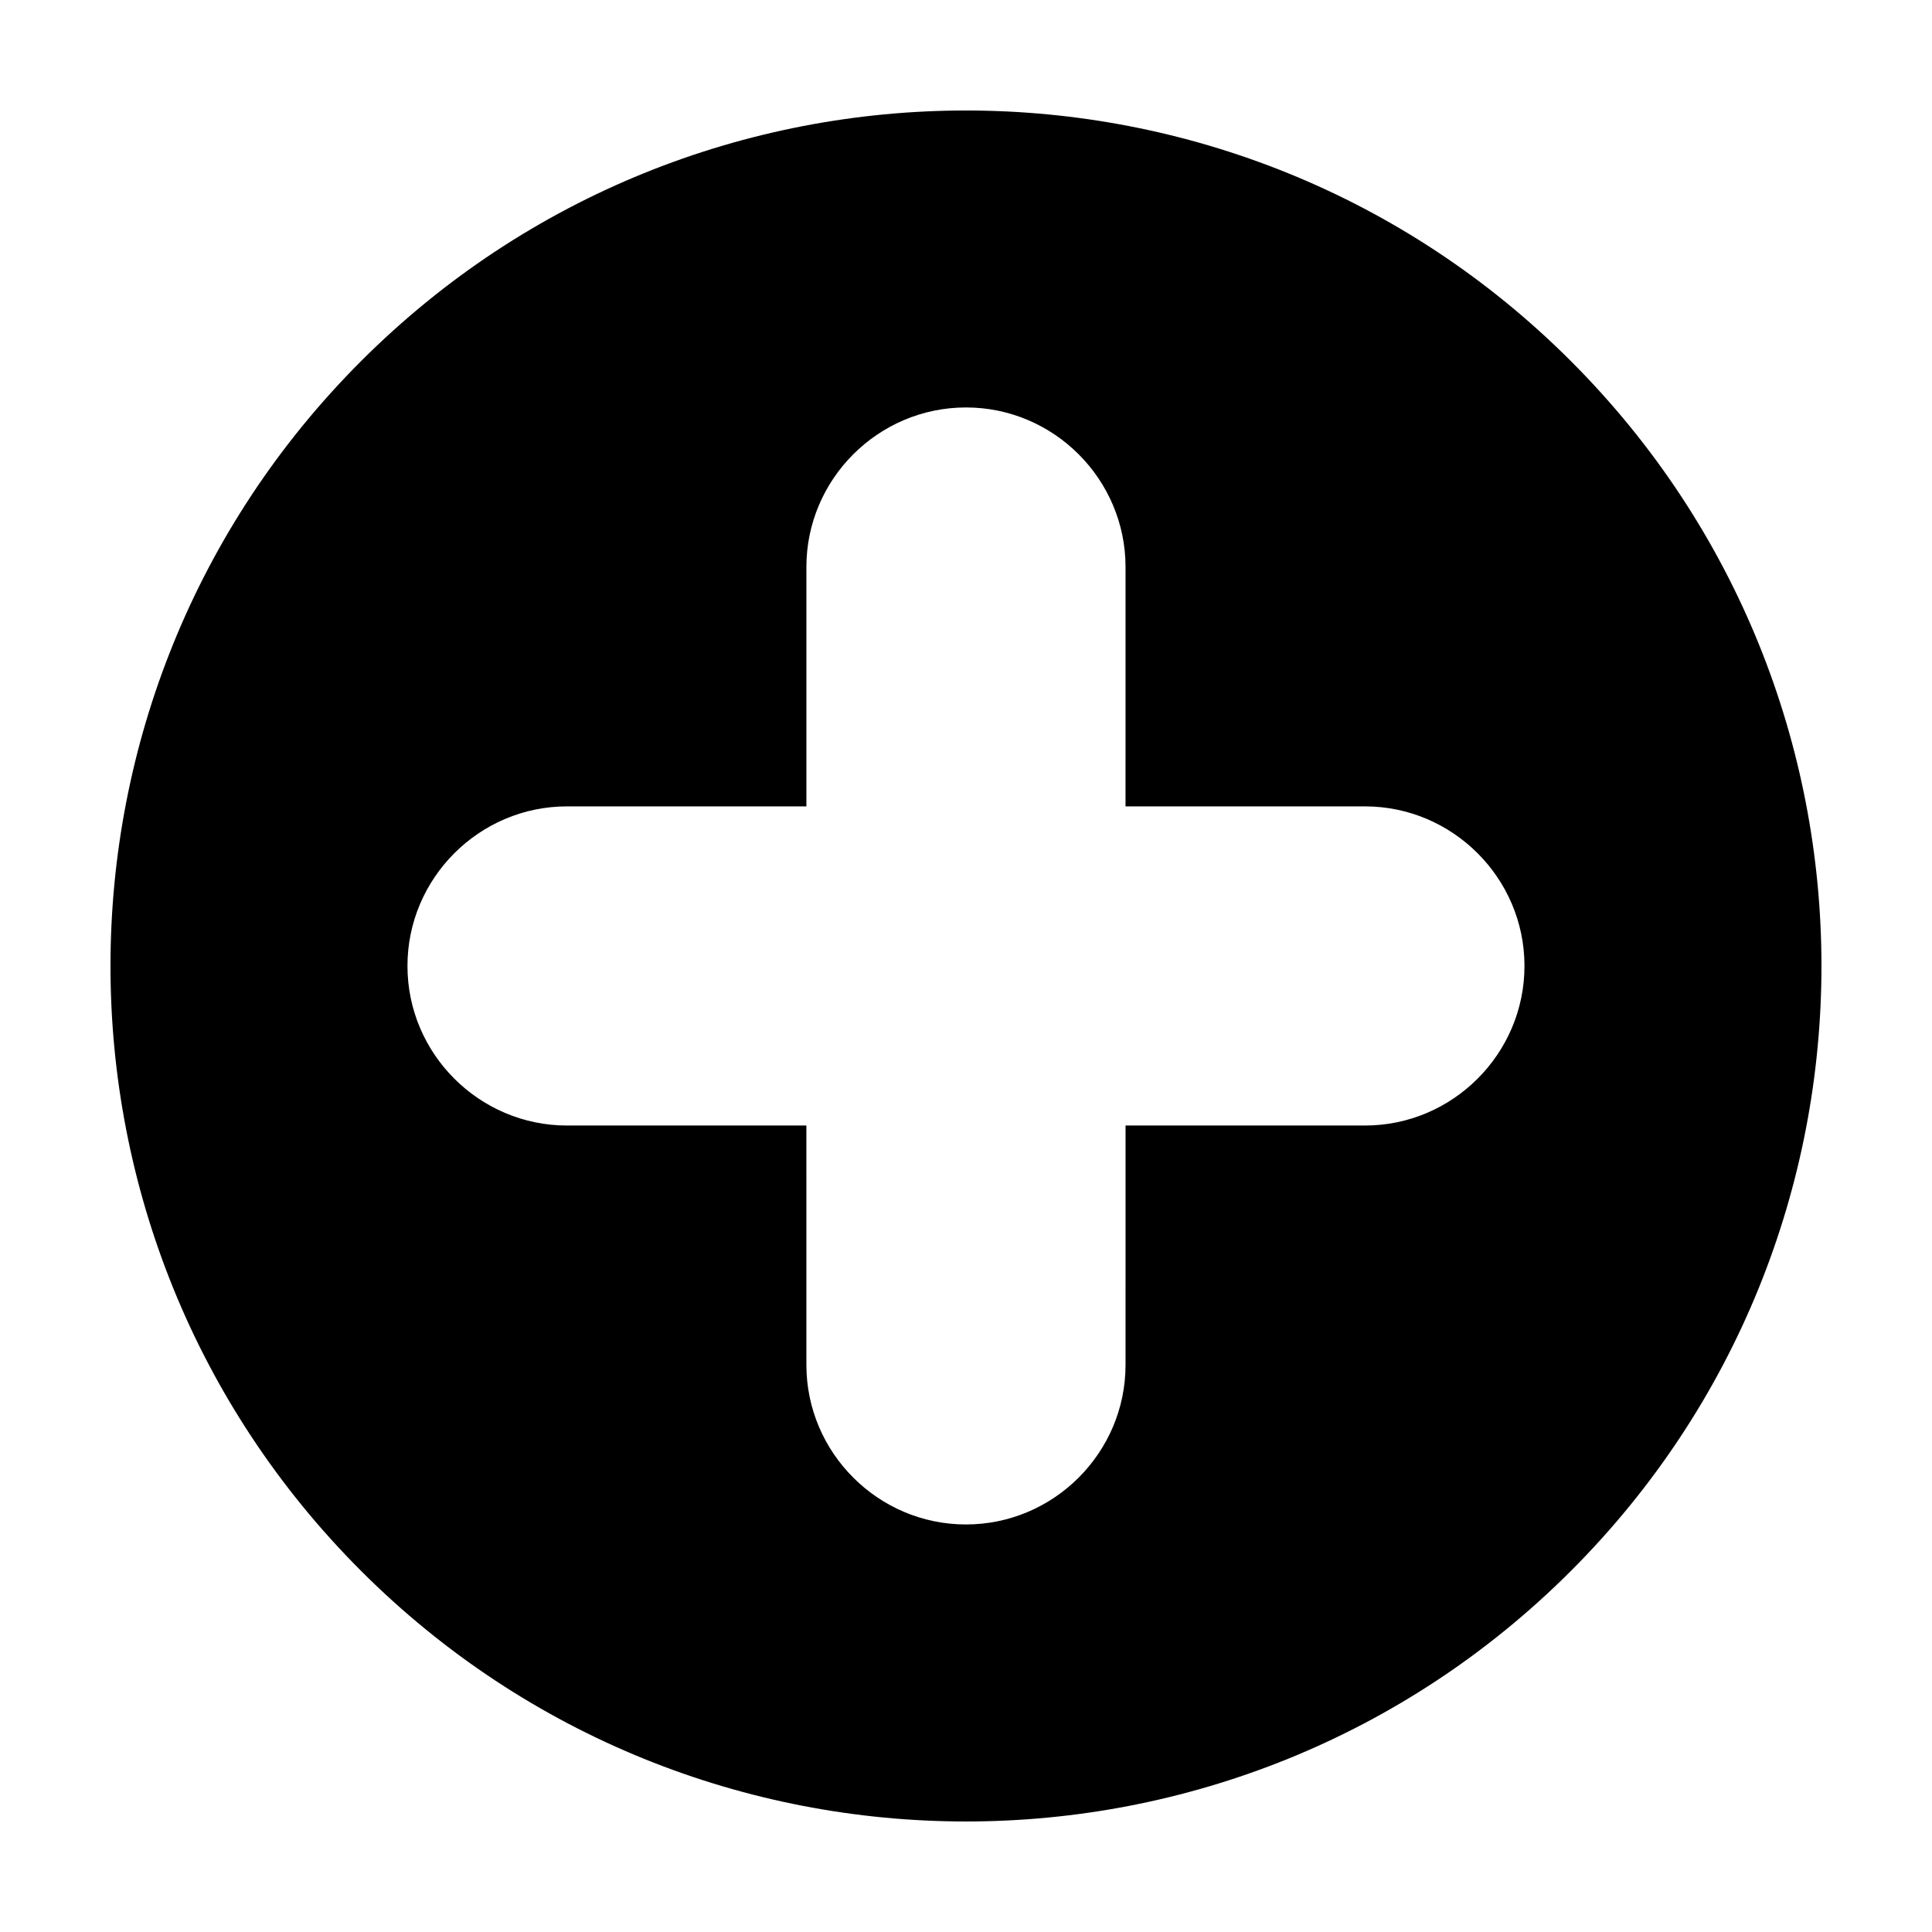
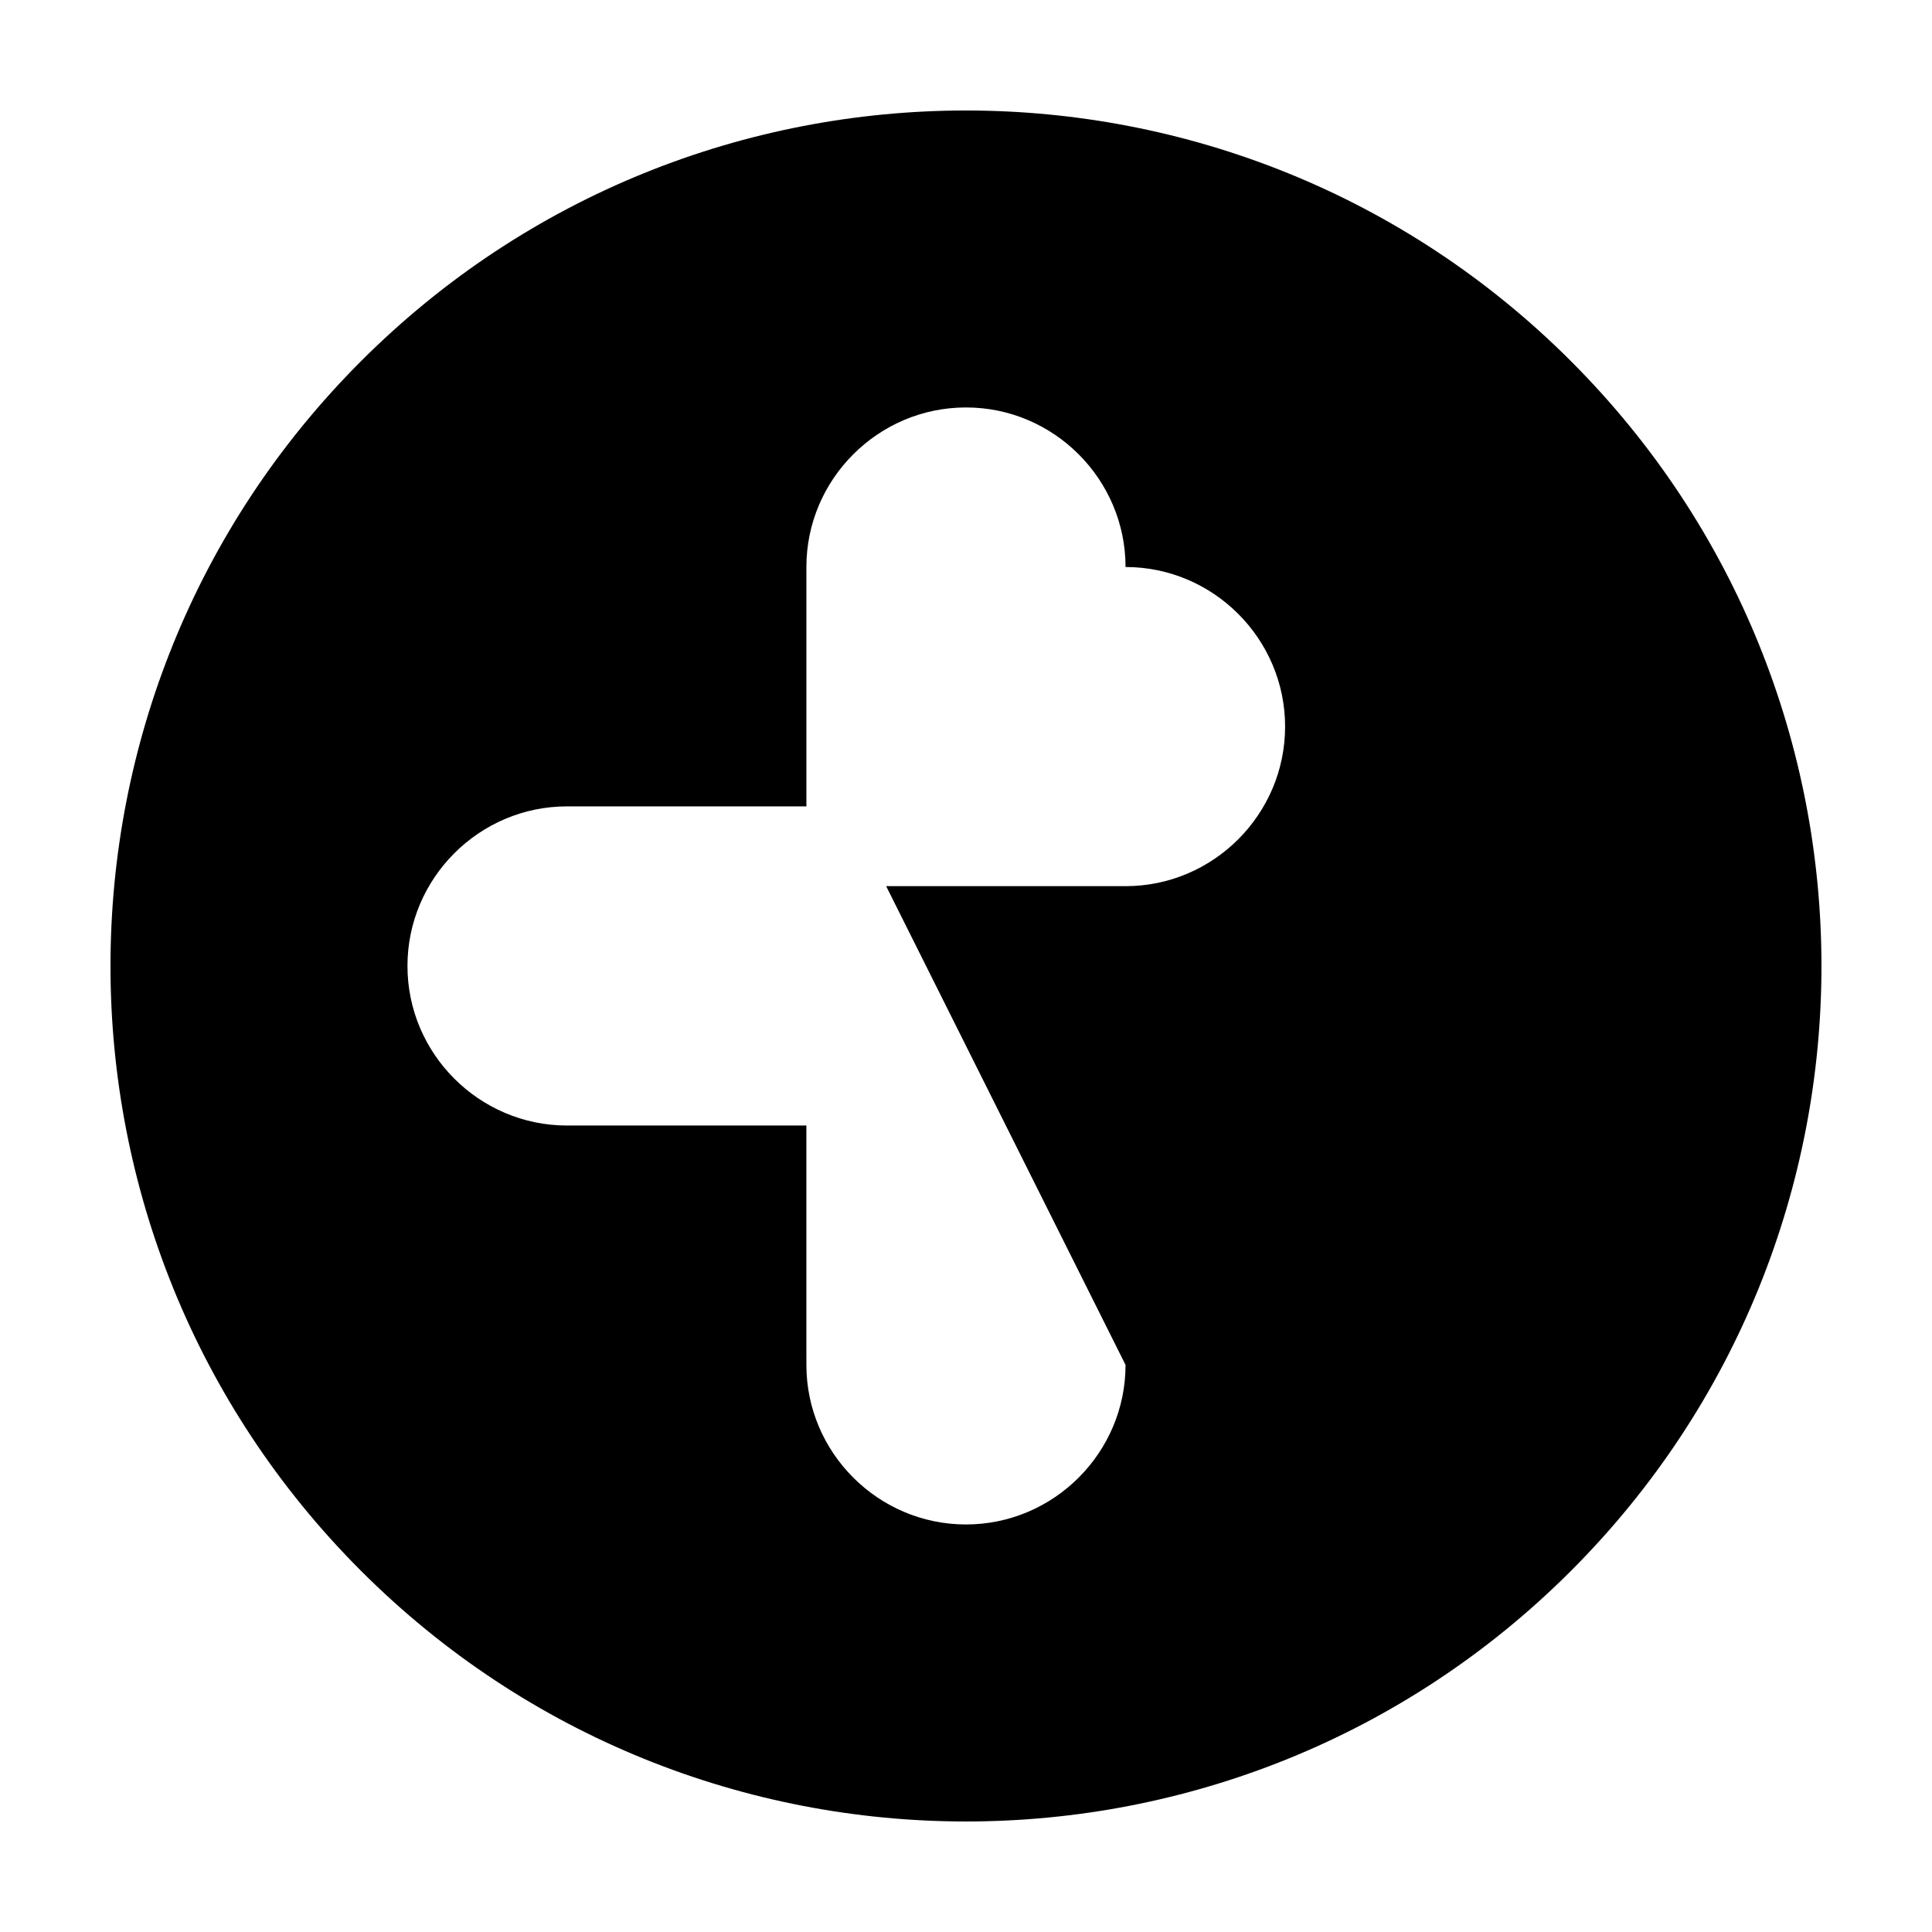
<svg xmlns="http://www.w3.org/2000/svg" fill="#000000" width="800px" height="800px" version="1.1" viewBox="144 144 512 512">
-   <path d="m560.3 239.69c-88.539-88.547-232.08-88.539-320.61 0.004-88.543 88.535-88.551 232.07-0.004 320.61 88.535 88.539 232.08 88.547 320.62 0.008 88.539-88.543 88.531-232.09-0.008-320.62zm-118.02 266.02c0.004 23.262-19.023 42.293-42.293 42.289-23.254 0-42.289-19.023-42.285-42.285l-0.004-63.441-63.43 0.004c-23.262 0-42.293-19.027-42.285-42.285-0.004-23.266 19.023-42.301 42.289-42.293h63.43v-63.43c-0.004-23.262 19.023-42.293 42.293-42.289 23.25-0.012 42.285 19.02 42.285 42.285l-0.004 63.43 63.441 0.004c23.254-0.004 42.285 19.023 42.285 42.285 0.004 23.266-19.023 42.301-42.289 42.293h-63.43z" />
+   <path d="m560.3 239.69c-88.539-88.547-232.08-88.539-320.61 0.004-88.543 88.535-88.551 232.07-0.004 320.61 88.535 88.539 232.08 88.547 320.62 0.008 88.539-88.543 88.531-232.09-0.008-320.62zm-118.02 266.02c0.004 23.262-19.023 42.293-42.293 42.289-23.254 0-42.289-19.023-42.285-42.285l-0.004-63.441-63.43 0.004c-23.262 0-42.293-19.027-42.285-42.285-0.004-23.266 19.023-42.301 42.289-42.293h63.43v-63.43c-0.004-23.262 19.023-42.293 42.293-42.289 23.25-0.012 42.285 19.02 42.285 42.285c23.254-0.004 42.285 19.023 42.285 42.285 0.004 23.266-19.023 42.301-42.289 42.293h-63.43z" />
</svg>